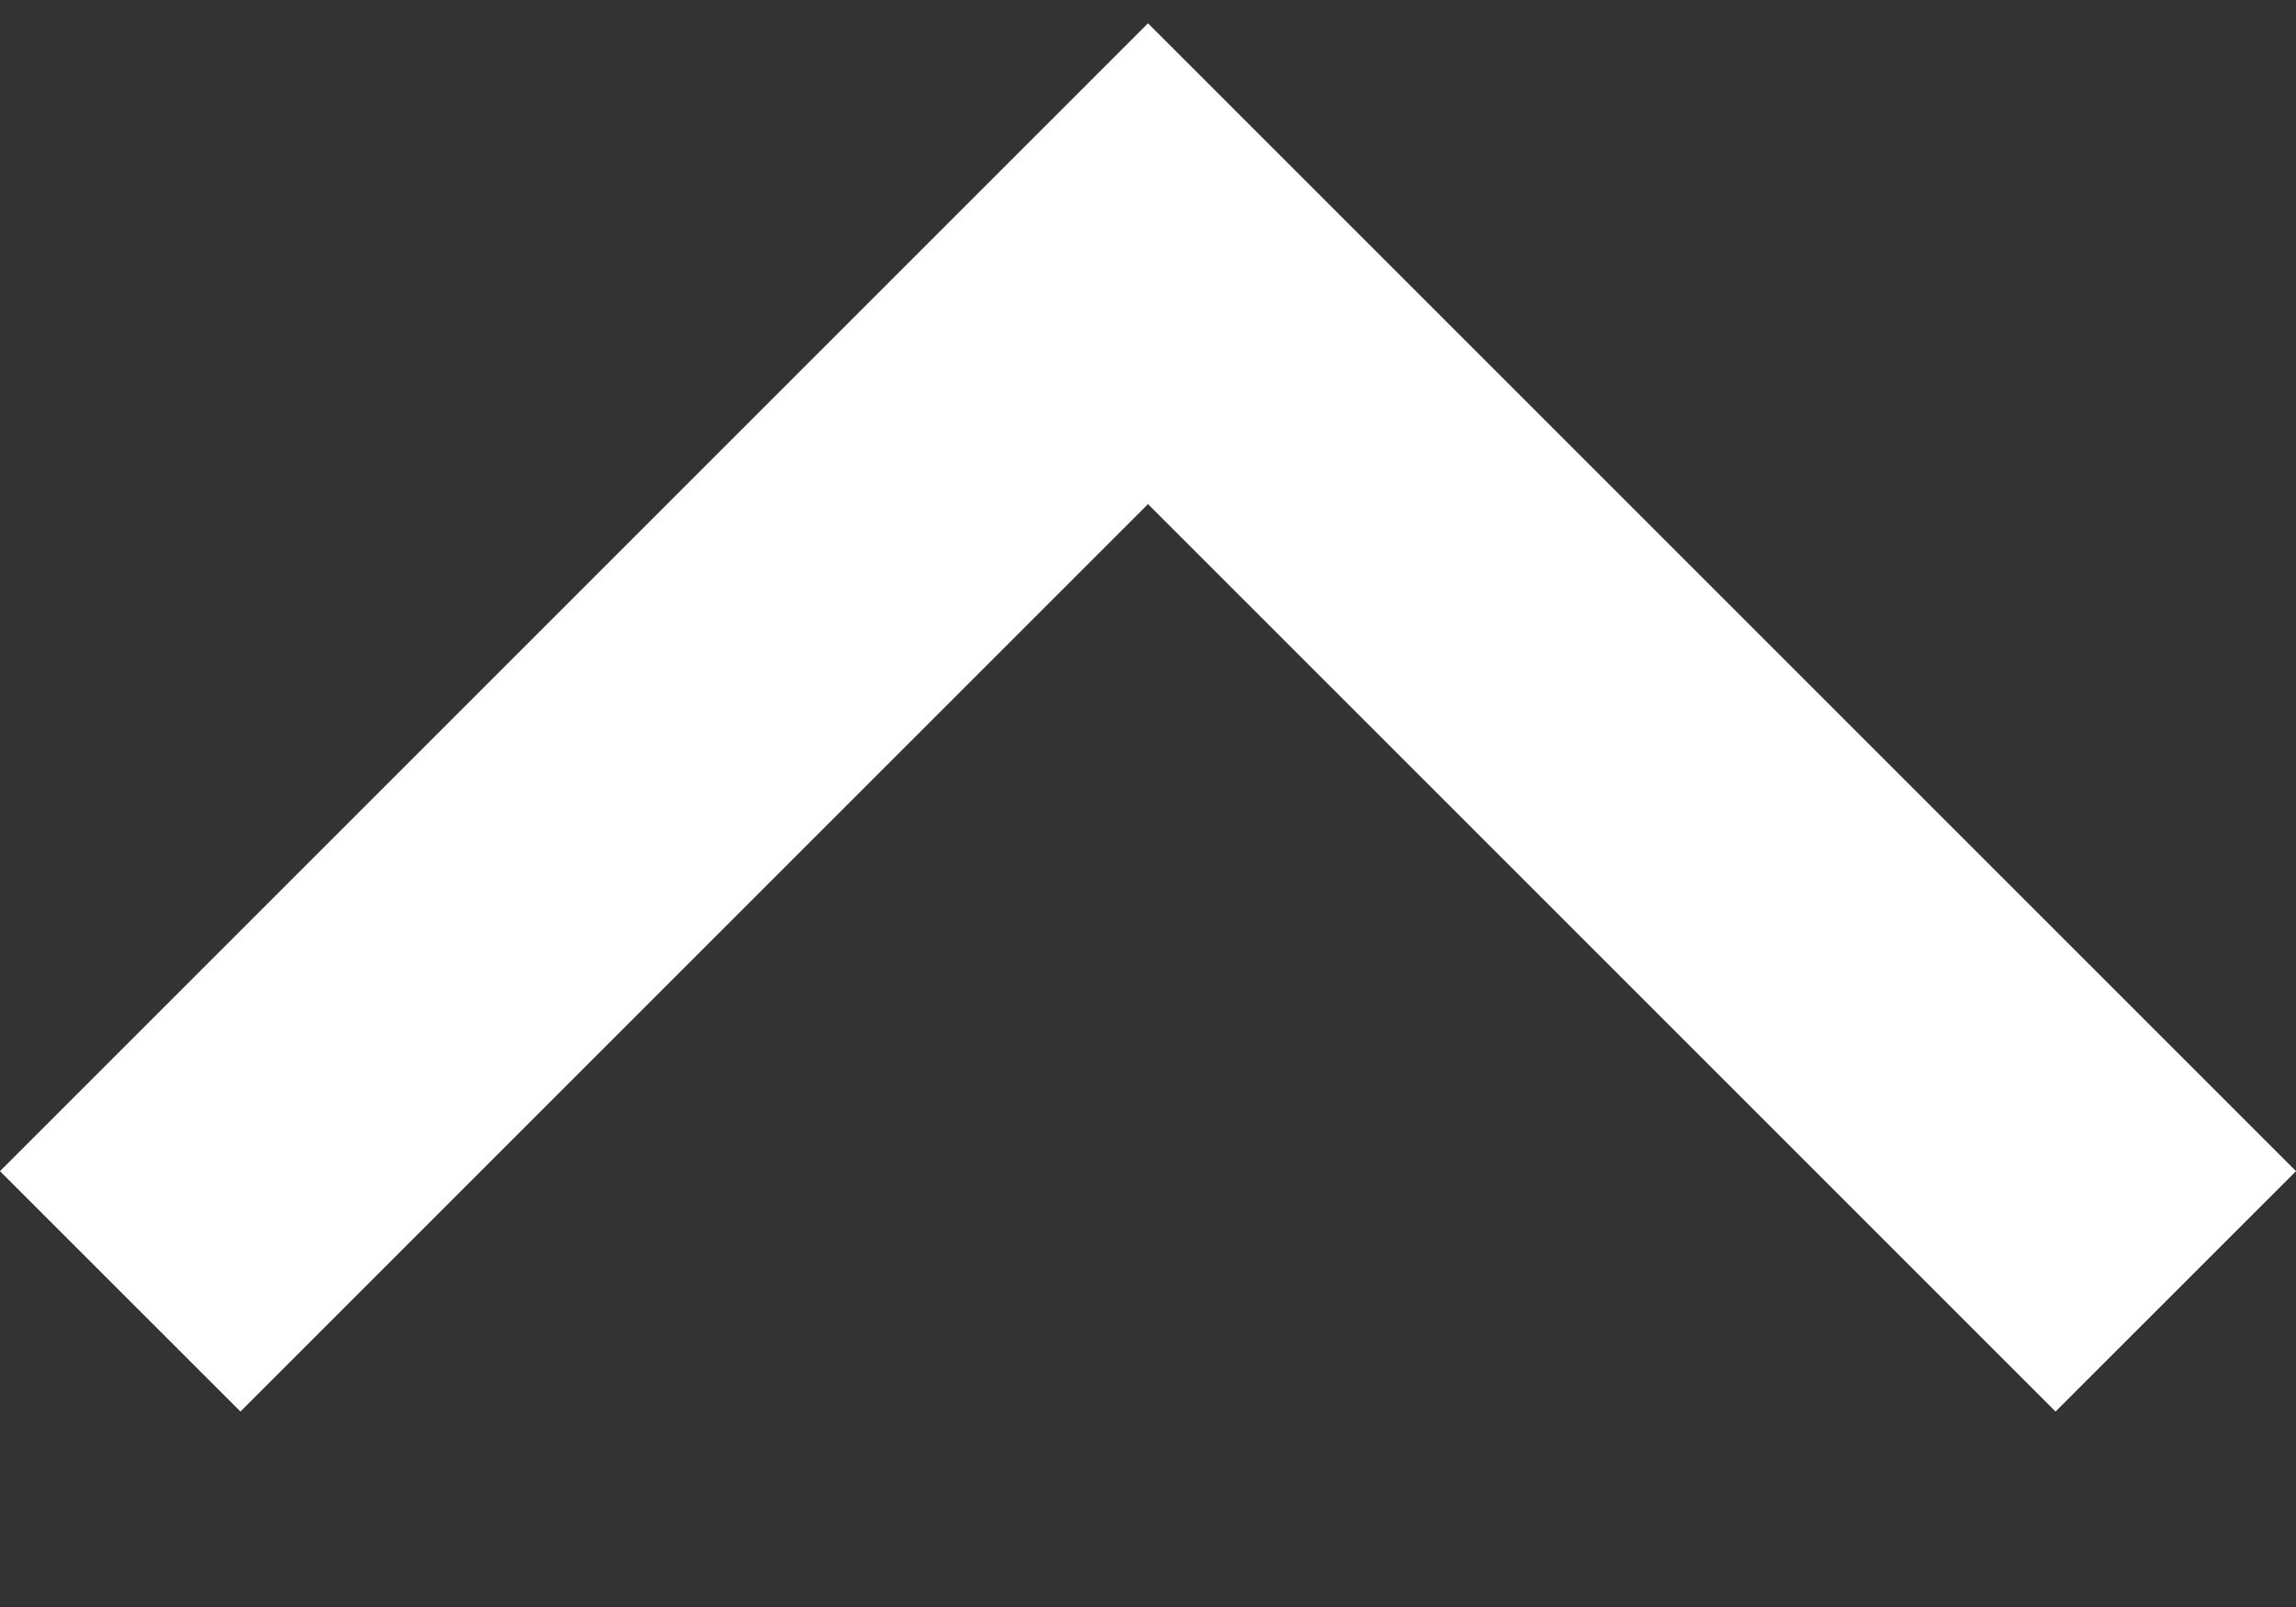
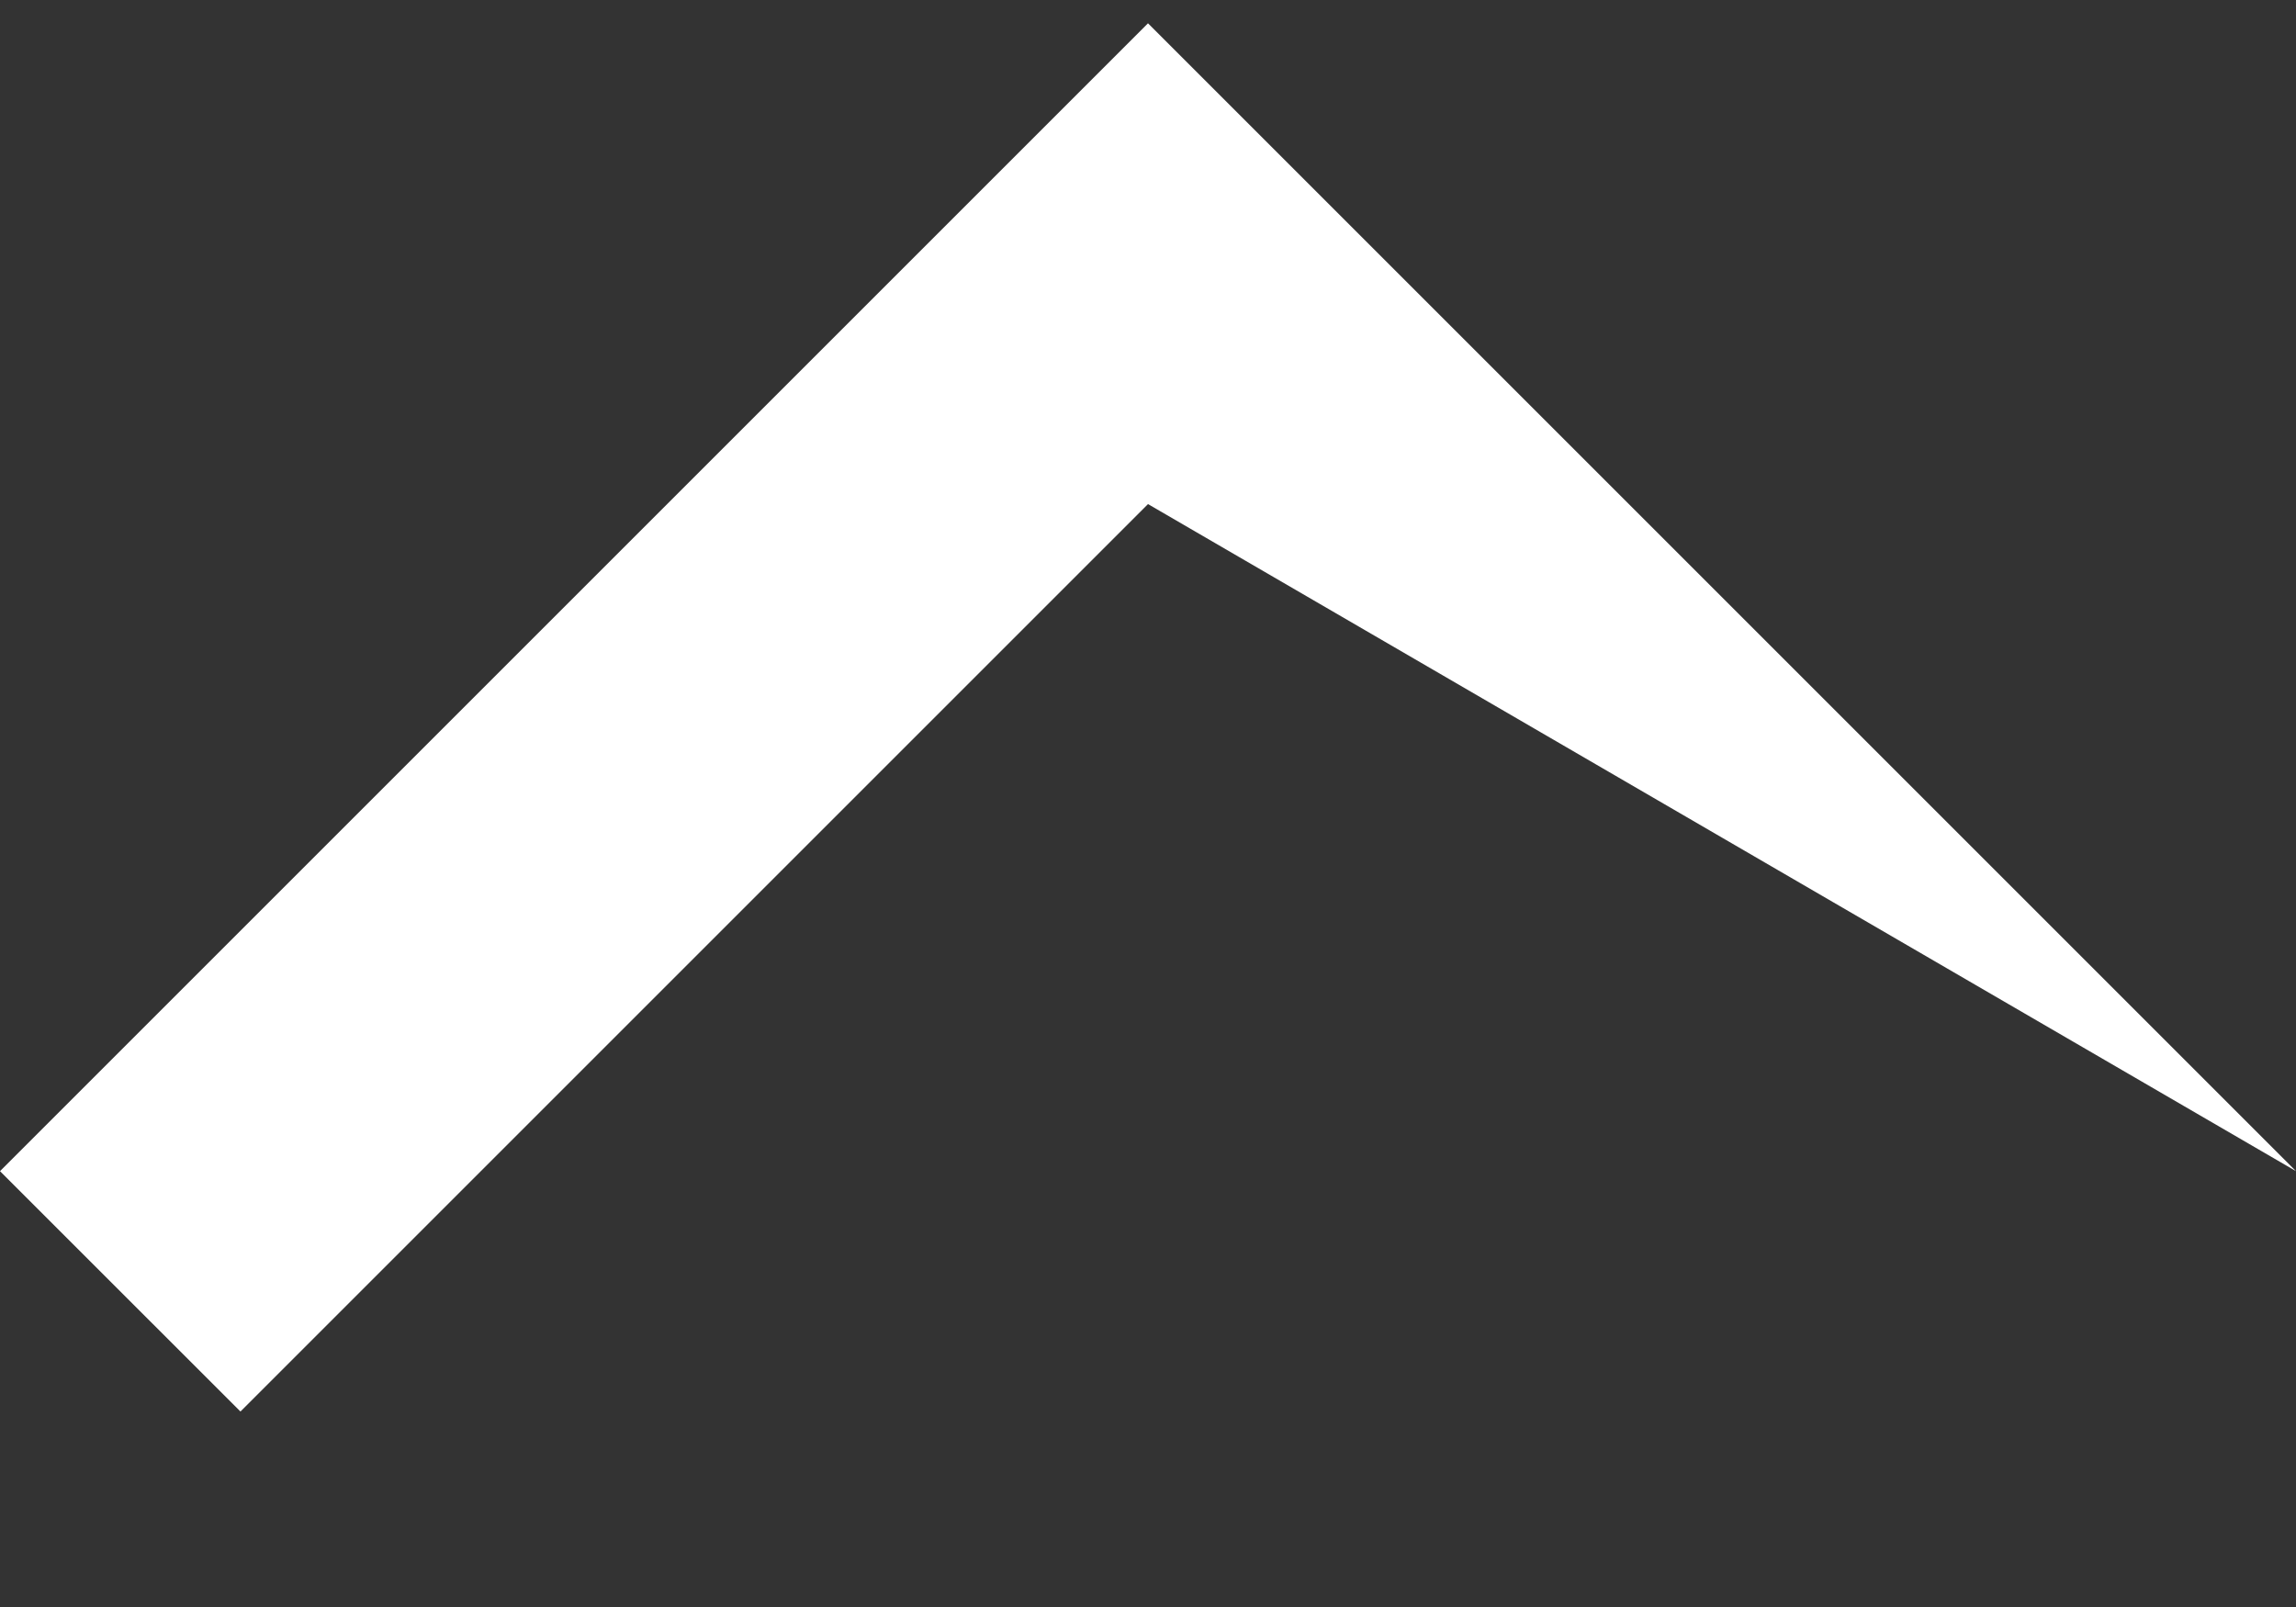
<svg xmlns="http://www.w3.org/2000/svg" version="1.1" width="40" height="28">
  <rect width="100%" height="100%" fill="#333333" stroke="none" />
  <g transform="matrix(1 0 0 1 -51 -47 )">
-     <path d="M 20 0.406  L 40 20.406  L 35.811 24.594  L 20 8.783  L 4.189 24.594  L 0 20.406  L 20 0.406  Z " fill-rule="nonzero" fill="#ffffff" stroke="none" transform="matrix(1 0 0 1 51 47 )" />
+     <path d="M 20 0.406  L 40 20.406  L 20 8.783  L 4.189 24.594  L 0 20.406  L 20 0.406  Z " fill-rule="nonzero" fill="#ffffff" stroke="none" transform="matrix(1 0 0 1 51 47 )" />
  </g>
</svg>